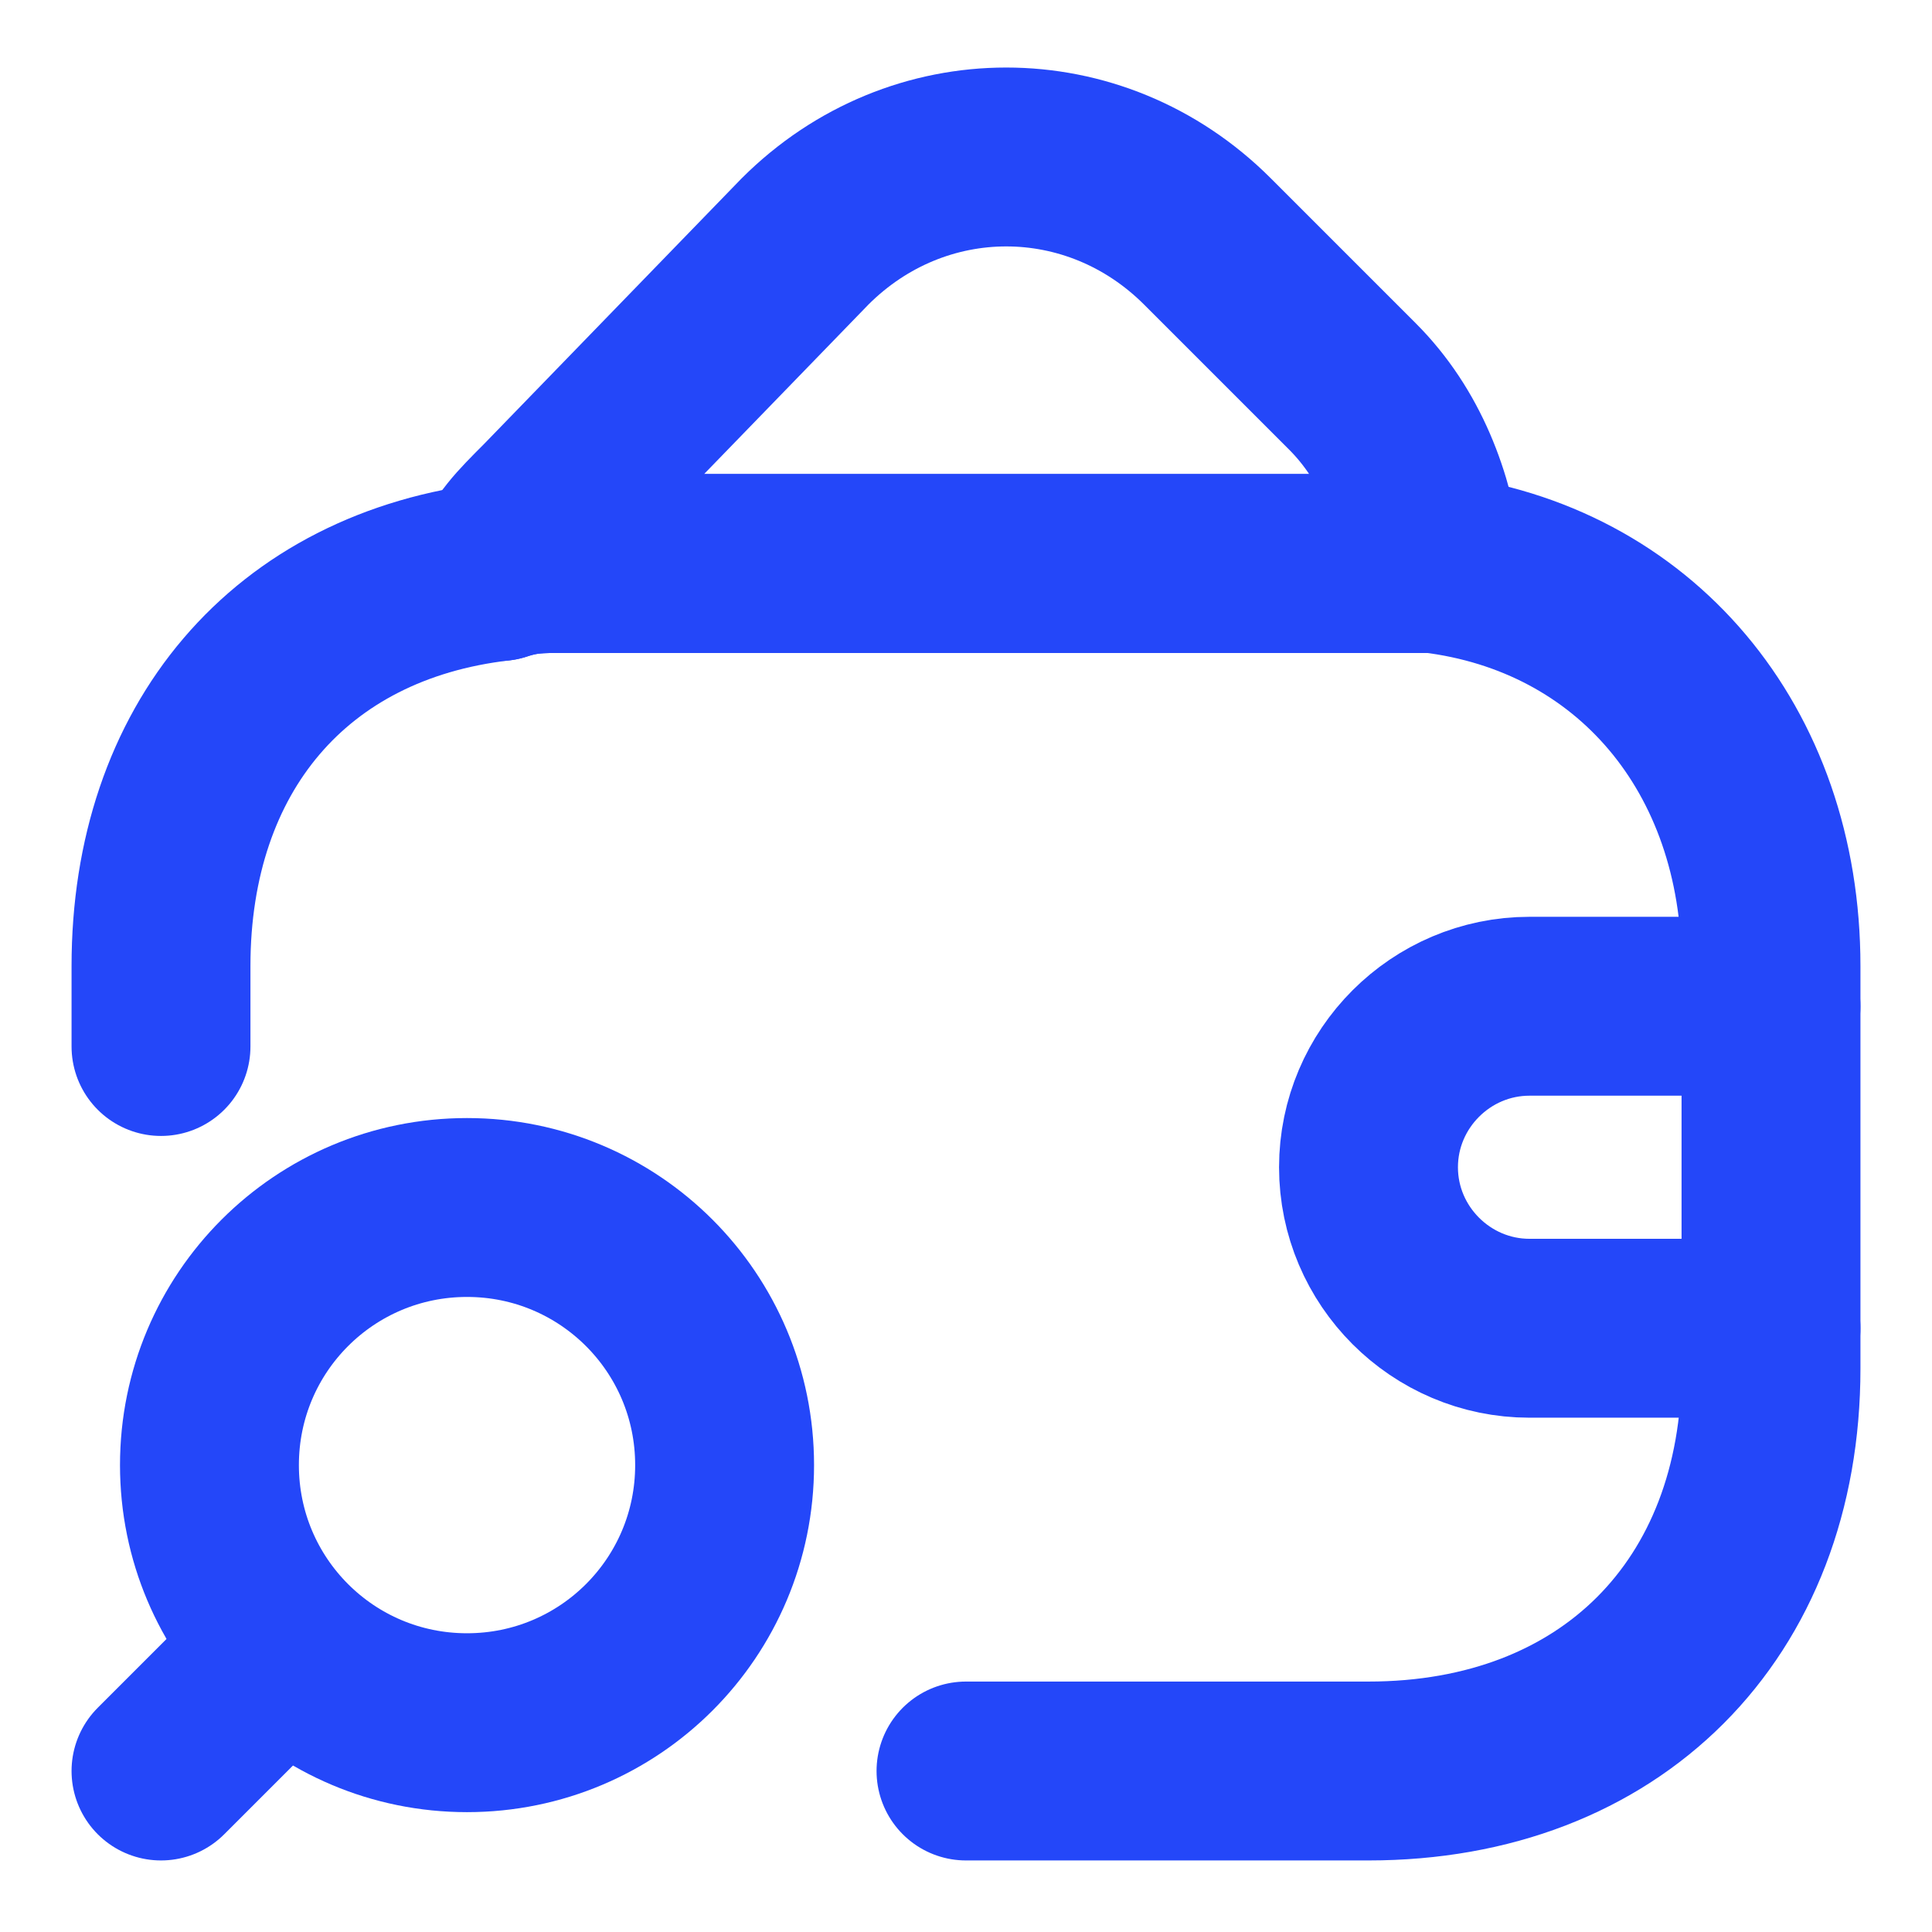
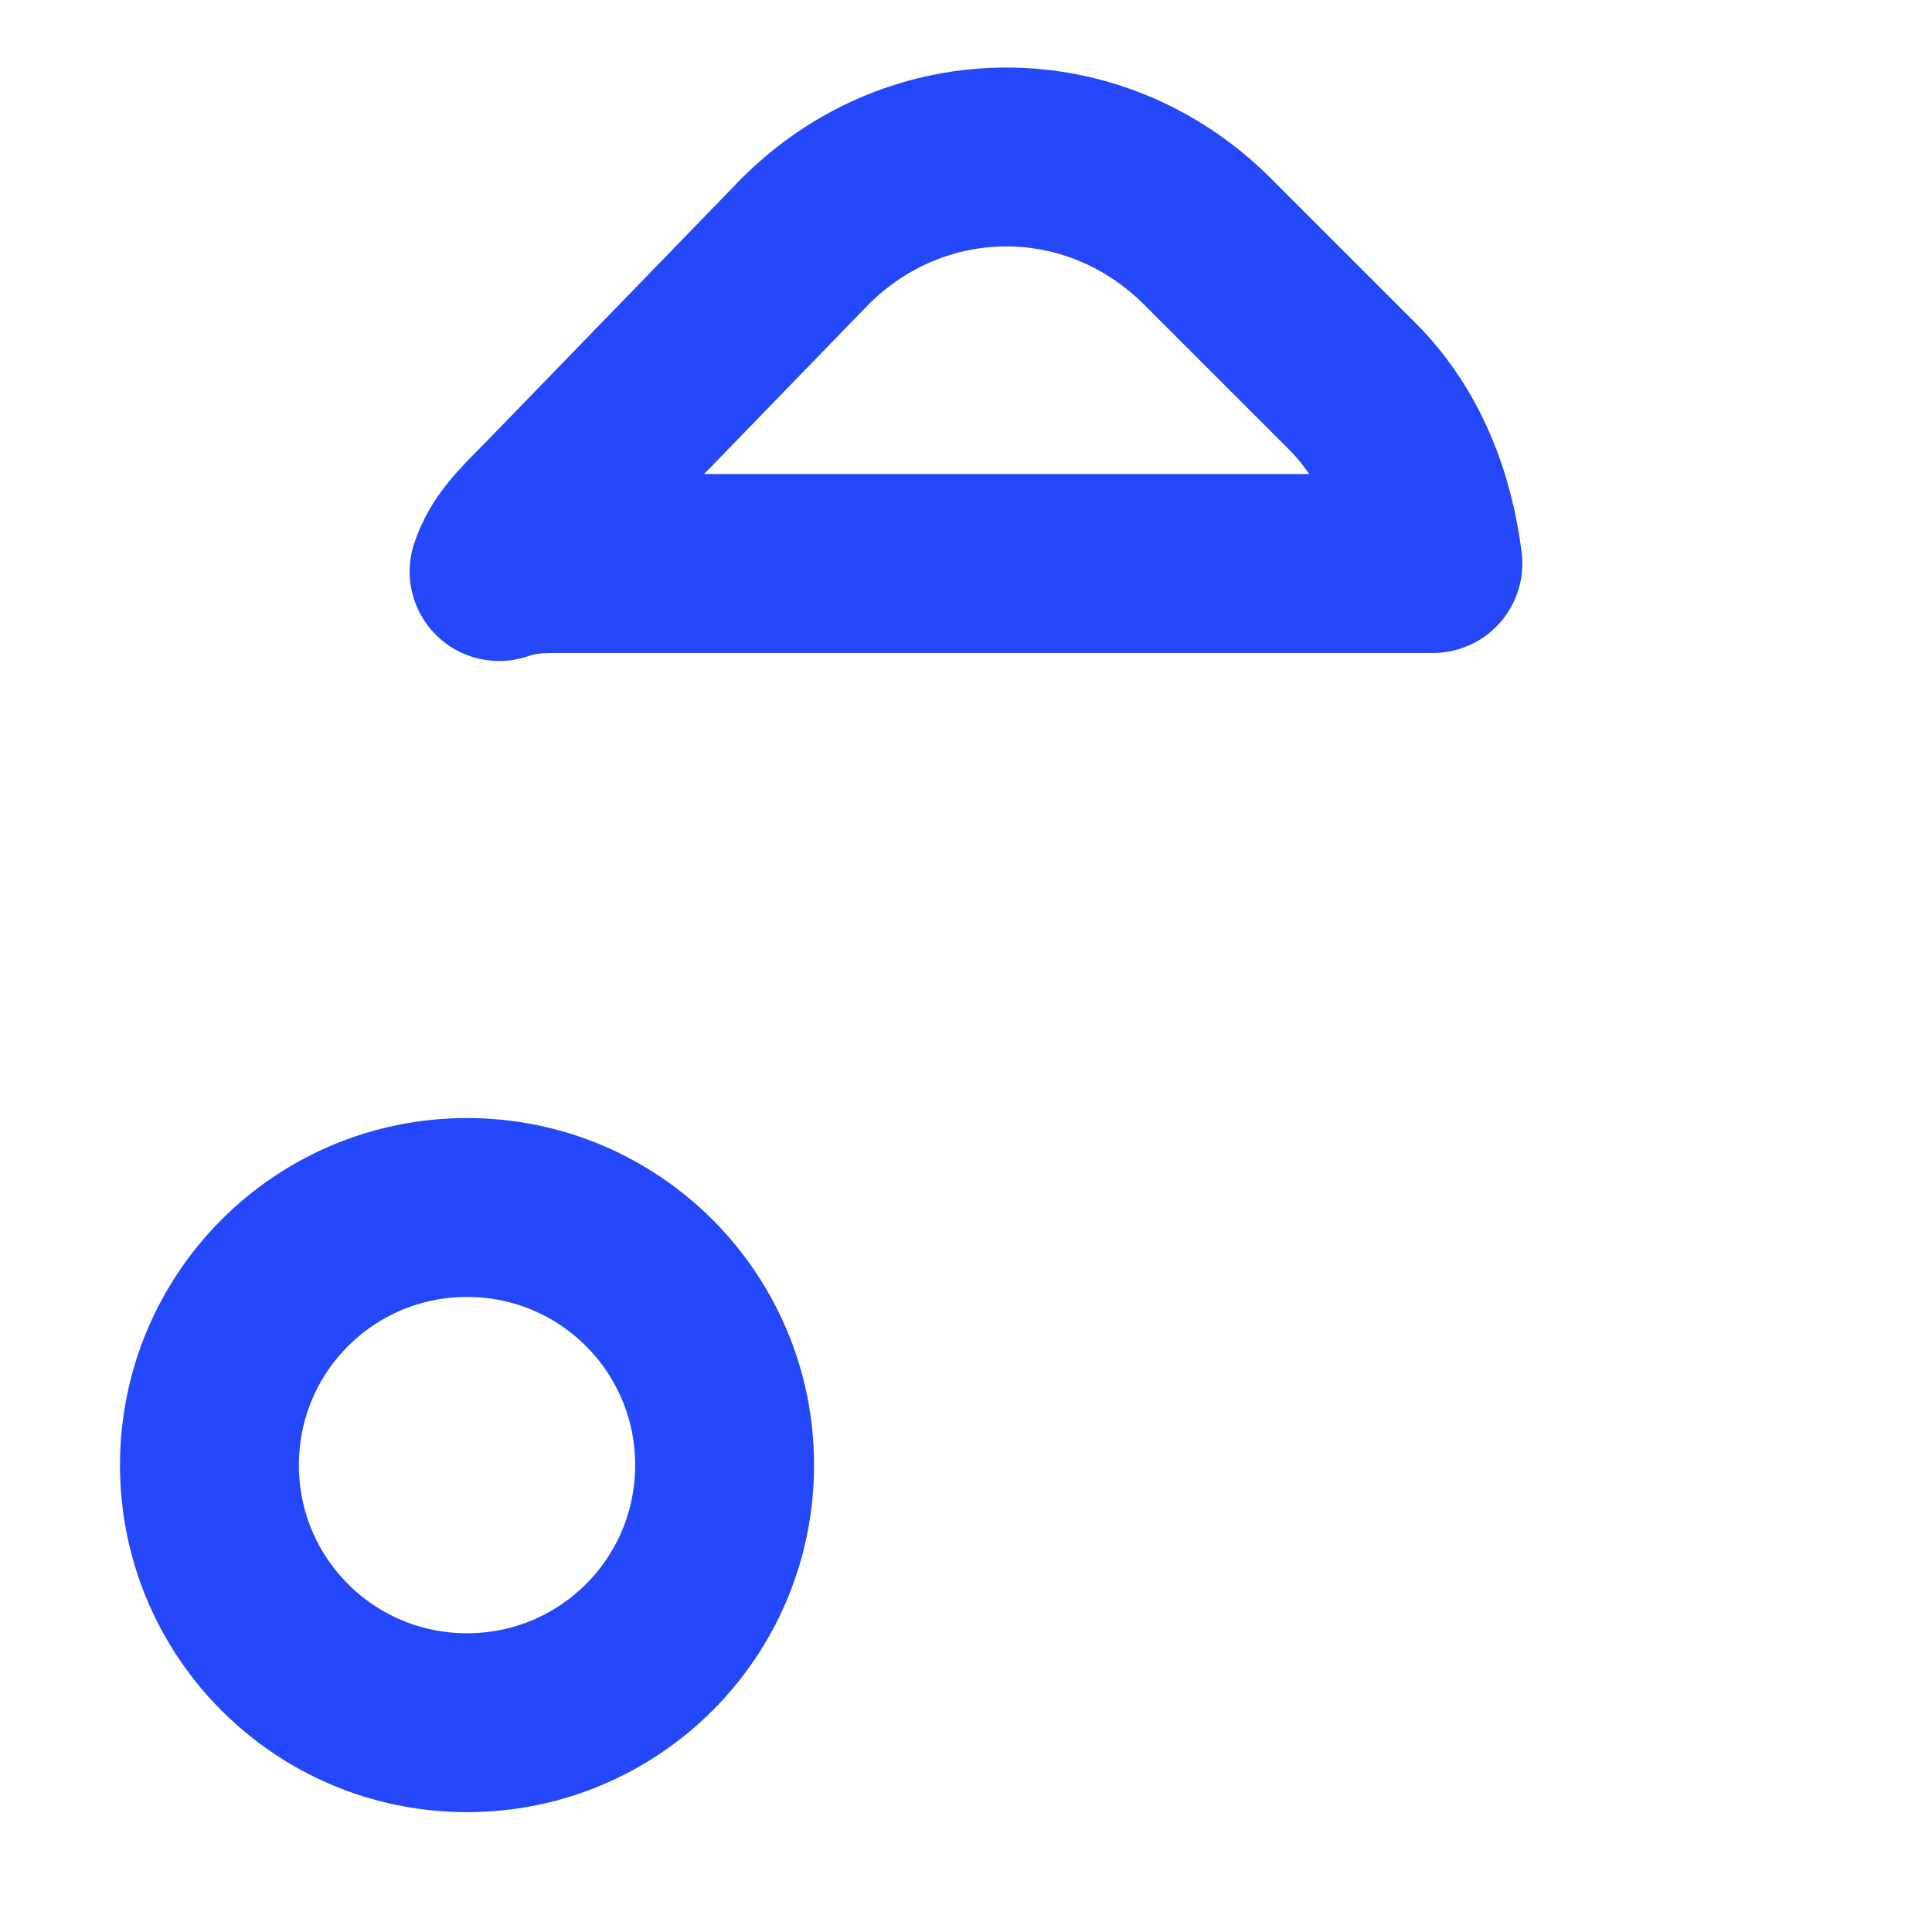
<svg xmlns="http://www.w3.org/2000/svg" width="54" height="54" viewBox="0 0 54 54" fill="none">
-   <path d="M27 49.5H38.25C45 49.5 49.5 45 49.5 38.25V27C49.5 20.925 45.675 16.425 40.05 15.75C39.6 15.75 38.925 15.75 38.25 15.75H15.75C15.075 15.75 14.625 15.75 13.95 15.975C8.1 16.65 4.5 20.925 4.5 27C4.5 27.675 4.5 28.575 4.5 29.25" stroke="#2447F9" stroke-width="5" stroke-linecap="round" stroke-linejoin="round" />
  <path d="M40.05 15.75C39.6 15.75 38.925 15.75 38.25 15.75H15.75C15.075 15.75 14.625 15.75 13.95 15.975C14.175 15.3 14.625 14.85 15.3 14.175L22.5 6.75C25.65 3.6 30.6 3.6 33.75 6.75L37.8 10.8C39.15 12.15 39.825 13.95 40.05 15.75Z" stroke="#2447F9" stroke-width="5" stroke-linecap="round" stroke-linejoin="round" />
-   <path d="M49.5 28.125H42.75C40.275 28.125 38.25 30.15 38.25 32.625C38.25 35.1 40.275 37.125 42.75 37.125H49.5" stroke="#2447F9" stroke-width="5" stroke-linecap="round" stroke-linejoin="round" />
  <path d="M13.053 48.15C17.036 48.15 20.253 44.932 20.253 40.95C20.253 36.968 17.036 33.75 13.053 33.75C9.071 33.75 5.854 36.968 5.854 40.95C5.854 44.932 9.071 48.15 13.053 48.15Z" stroke="#2447F9" stroke-width="5" stroke-linecap="round" stroke-linejoin="round" />
-   <path d="M4.5 49.5L6.75 47.25" stroke="#2447F9" stroke-width="5" stroke-linecap="round" stroke-linejoin="round" />
</svg>